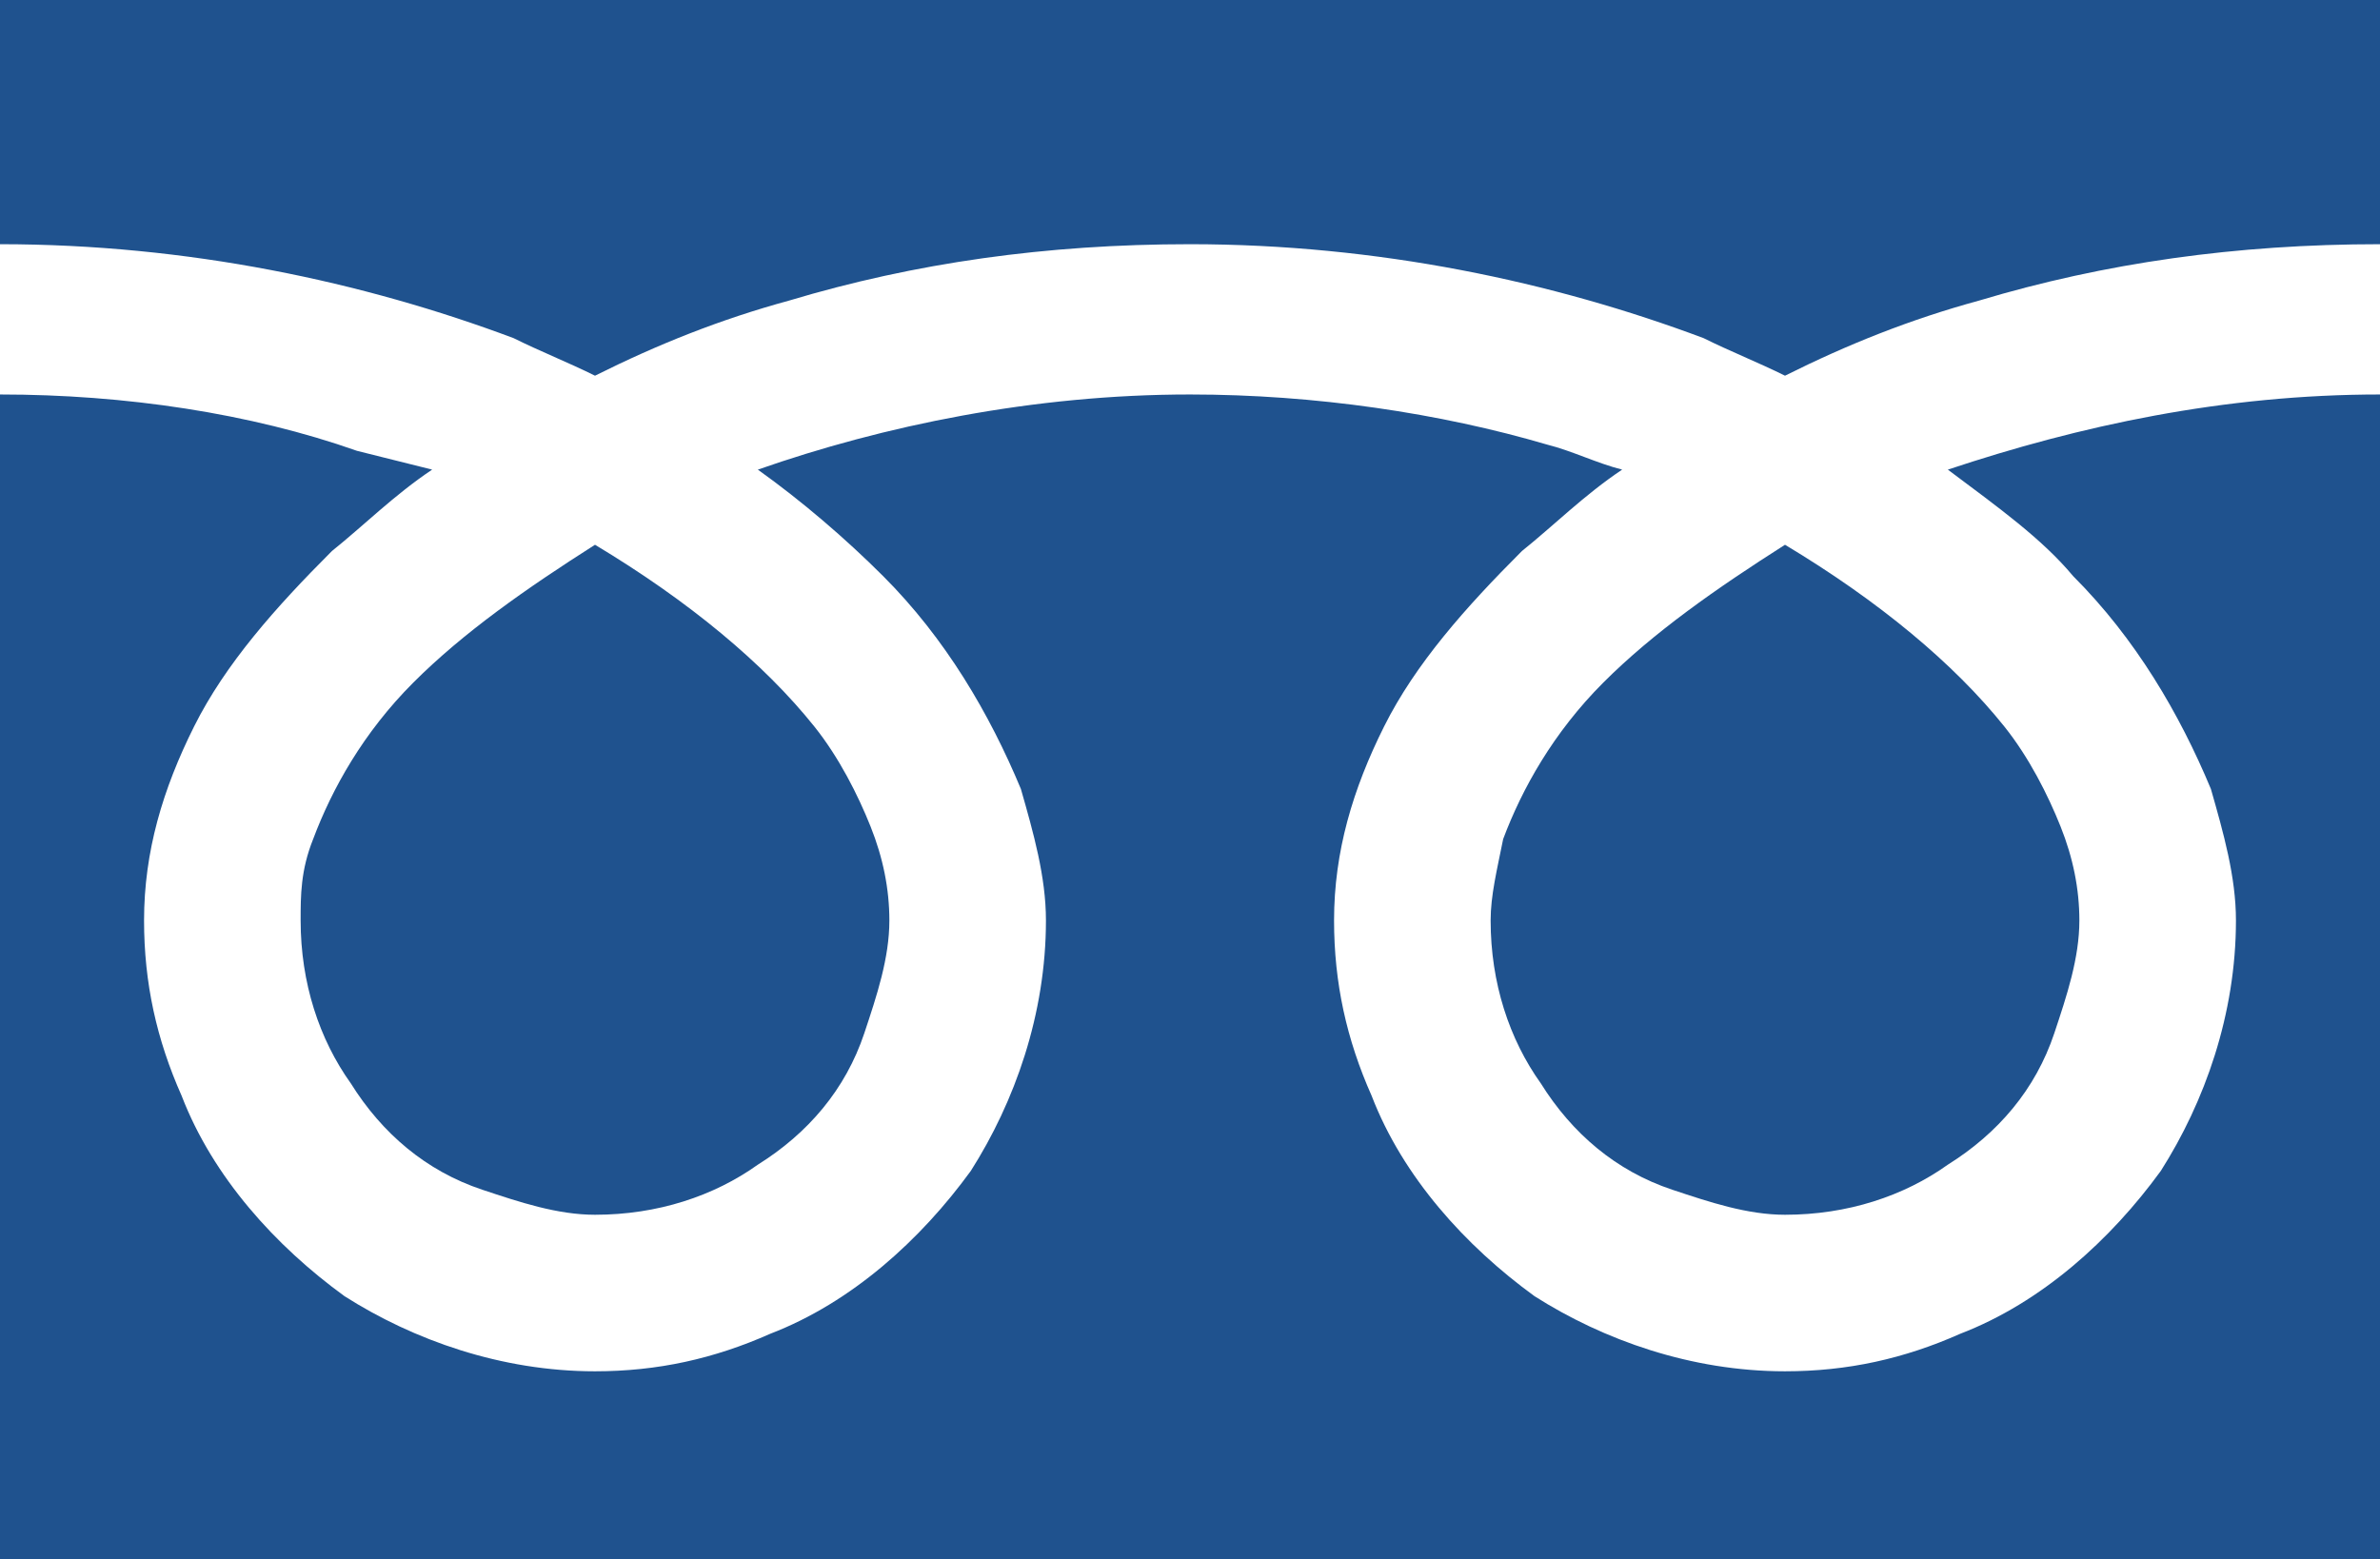
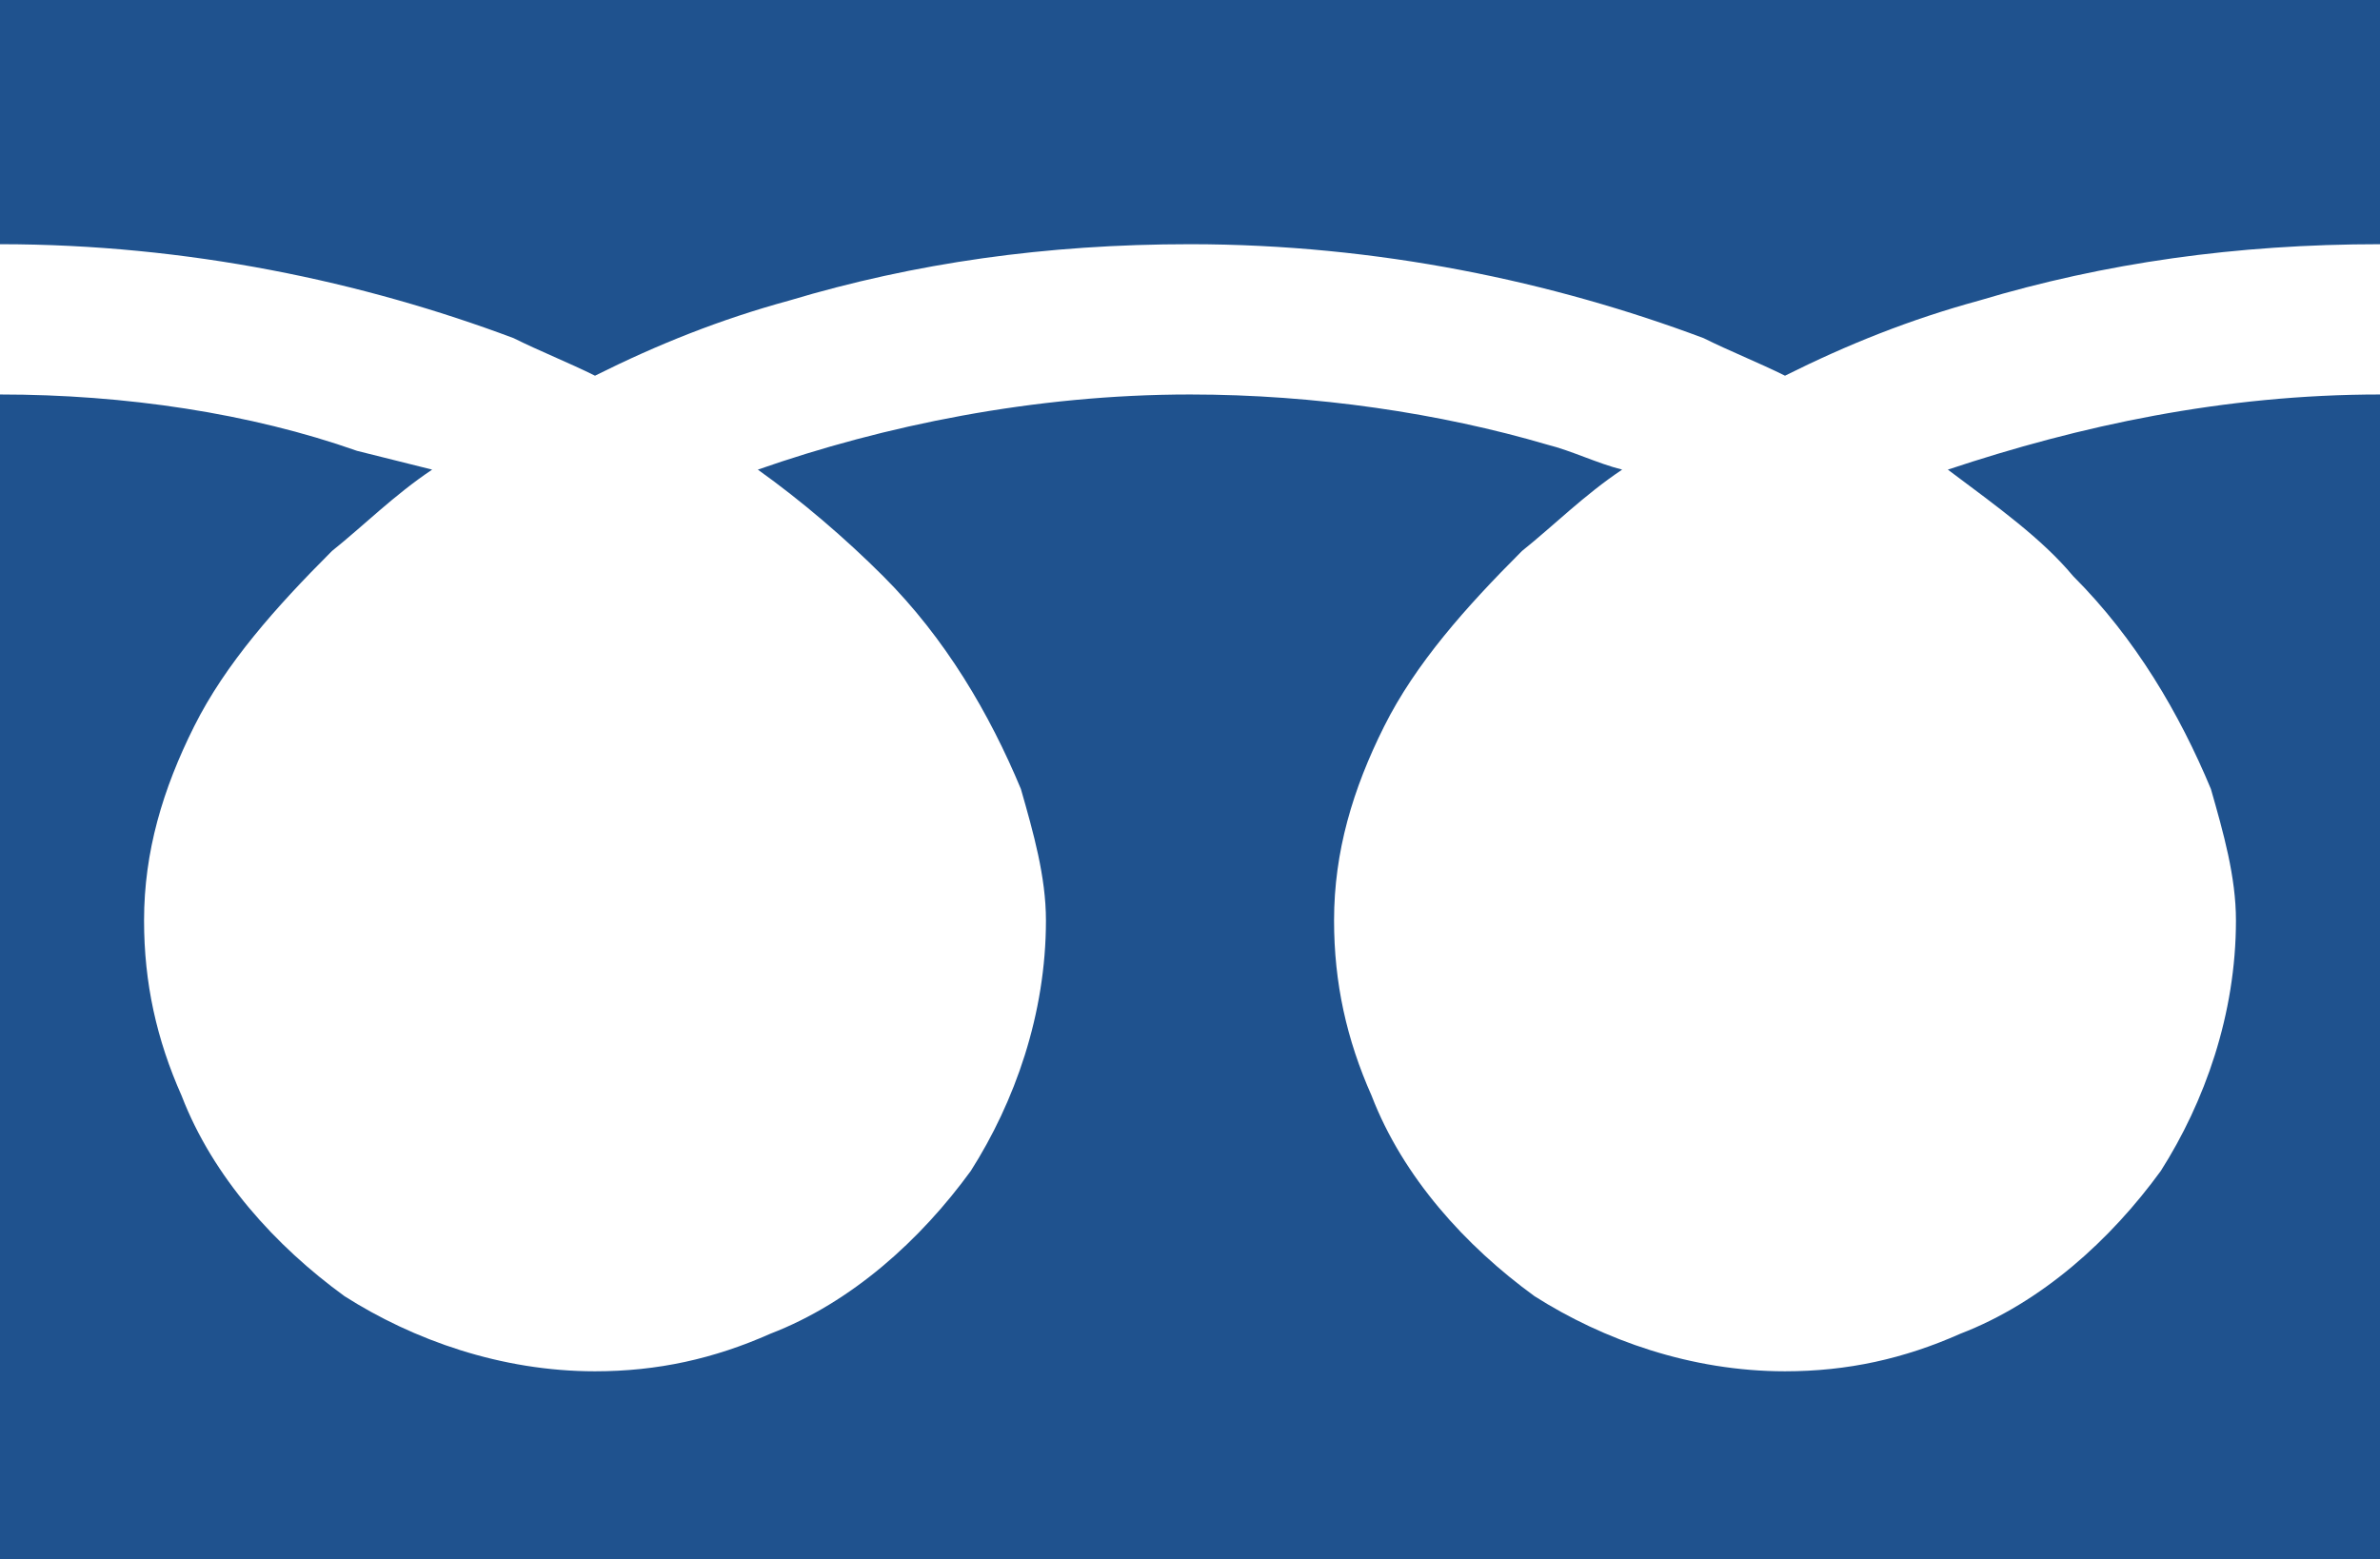
<svg xmlns="http://www.w3.org/2000/svg" version="1.1" id="レイヤー_1" x="0px" y="0px" viewBox="0 0 38 24.9" style="enable-background:new 0 0 38 24.9;" xml:space="preserve">
  <style type="text/css">
	.st0{fill:#1F528E;}
</style>
  <g>
    <path class="st0" d="M0,0v3.9c3,0,5.8,0.6,8.2,1.5C8.6,5.6,9.1,5.8,9.5,6c1-0.5,2-0.9,3.1-1.2c2-0.6,4.1-0.9,6.4-0.9   c3,0,5.8,0.6,8.2,1.5c0.4,0.2,0.9,0.4,1.3,0.6c1-0.5,2-0.9,3.1-1.2c2-0.6,4.1-0.9,6.4-0.9V0H0z" />
-     <path class="st0" d="M23.8,14.7c0,1,0.3,1.9,0.8,2.6c0.5,0.8,1.2,1.4,2.1,1.7c0.6,0.2,1.2,0.4,1.8,0.4c1,0,1.9-0.3,2.6-0.8   c0.8-0.5,1.4-1.2,1.7-2.1c0.2-0.6,0.4-1.2,0.4-1.8c0-0.5-0.1-1-0.3-1.5c-0.2-0.5-0.5-1.1-0.9-1.6c-0.8-1-2-2-3.5-2.9   c-1.1,0.7-2.1,1.4-2.9,2.2c-0.8,0.8-1.3,1.7-1.6,2.5C23.9,13.9,23.8,14.3,23.8,14.7z" />
    <path class="st0" d="M33.1,9.2c1,1,1.7,2.2,2.2,3.4c0.2,0.7,0.4,1.4,0.4,2.1c0,1.5-0.5,2.9-1.2,4c-0.8,1.1-1.9,2.1-3.2,2.6   c-0.9,0.4-1.8,0.6-2.8,0.6c-1.5,0-2.9-0.5-4-1.2c-1.1-0.8-2.1-1.9-2.6-3.2c-0.4-0.9-0.6-1.8-0.6-2.8c0-1.1,0.3-2.1,0.8-3.1   c0.5-1,1.3-1.9,2.2-2.8c0.5-0.4,1-0.9,1.6-1.3c-0.4-0.1-0.8-0.3-1.2-0.4C23,6.6,21,6.3,19,6.3c-2.5,0-4.9,0.5-6.9,1.2   c0.7,0.5,1.4,1.1,2,1.7c1,1,1.7,2.2,2.2,3.4c0.2,0.7,0.4,1.4,0.4,2.1c0,1.5-0.5,2.9-1.2,4c-0.8,1.1-1.9,2.1-3.2,2.6   c-0.9,0.4-1.8,0.6-2.8,0.6c-1.5,0-2.9-0.5-4-1.2c-1.1-0.8-2.1-1.9-2.6-3.2c-0.4-0.9-0.6-1.8-0.6-2.8c0-1.1,0.3-2.1,0.8-3.1   c0.5-1,1.3-1.9,2.2-2.8c0.5-0.4,1-0.9,1.6-1.3C6.5,7.4,6.1,7.3,5.7,7.2C4,6.6,2,6.3,0,6.3v18.6h38V6.3c-2.5,0-4.8,0.5-6.9,1.2   C31.9,8.1,32.6,8.6,33.1,9.2z" />
-     <path class="st0" d="M4.8,14.7c0,1,0.3,1.9,0.8,2.6c0.5,0.8,1.2,1.4,2.1,1.7c0.6,0.2,1.2,0.4,1.8,0.4c1,0,1.9-0.3,2.6-0.8   c0.8-0.5,1.4-1.2,1.7-2.1c0.2-0.6,0.4-1.2,0.4-1.8c0-0.5-0.1-1-0.3-1.5c-0.2-0.5-0.5-1.1-0.9-1.6c-0.8-1-2-2-3.5-2.9   c-1.1,0.7-2.1,1.4-2.9,2.2c-0.8,0.8-1.3,1.7-1.6,2.5C4.8,13.9,4.8,14.3,4.8,14.7z" />
  </g>
</svg>